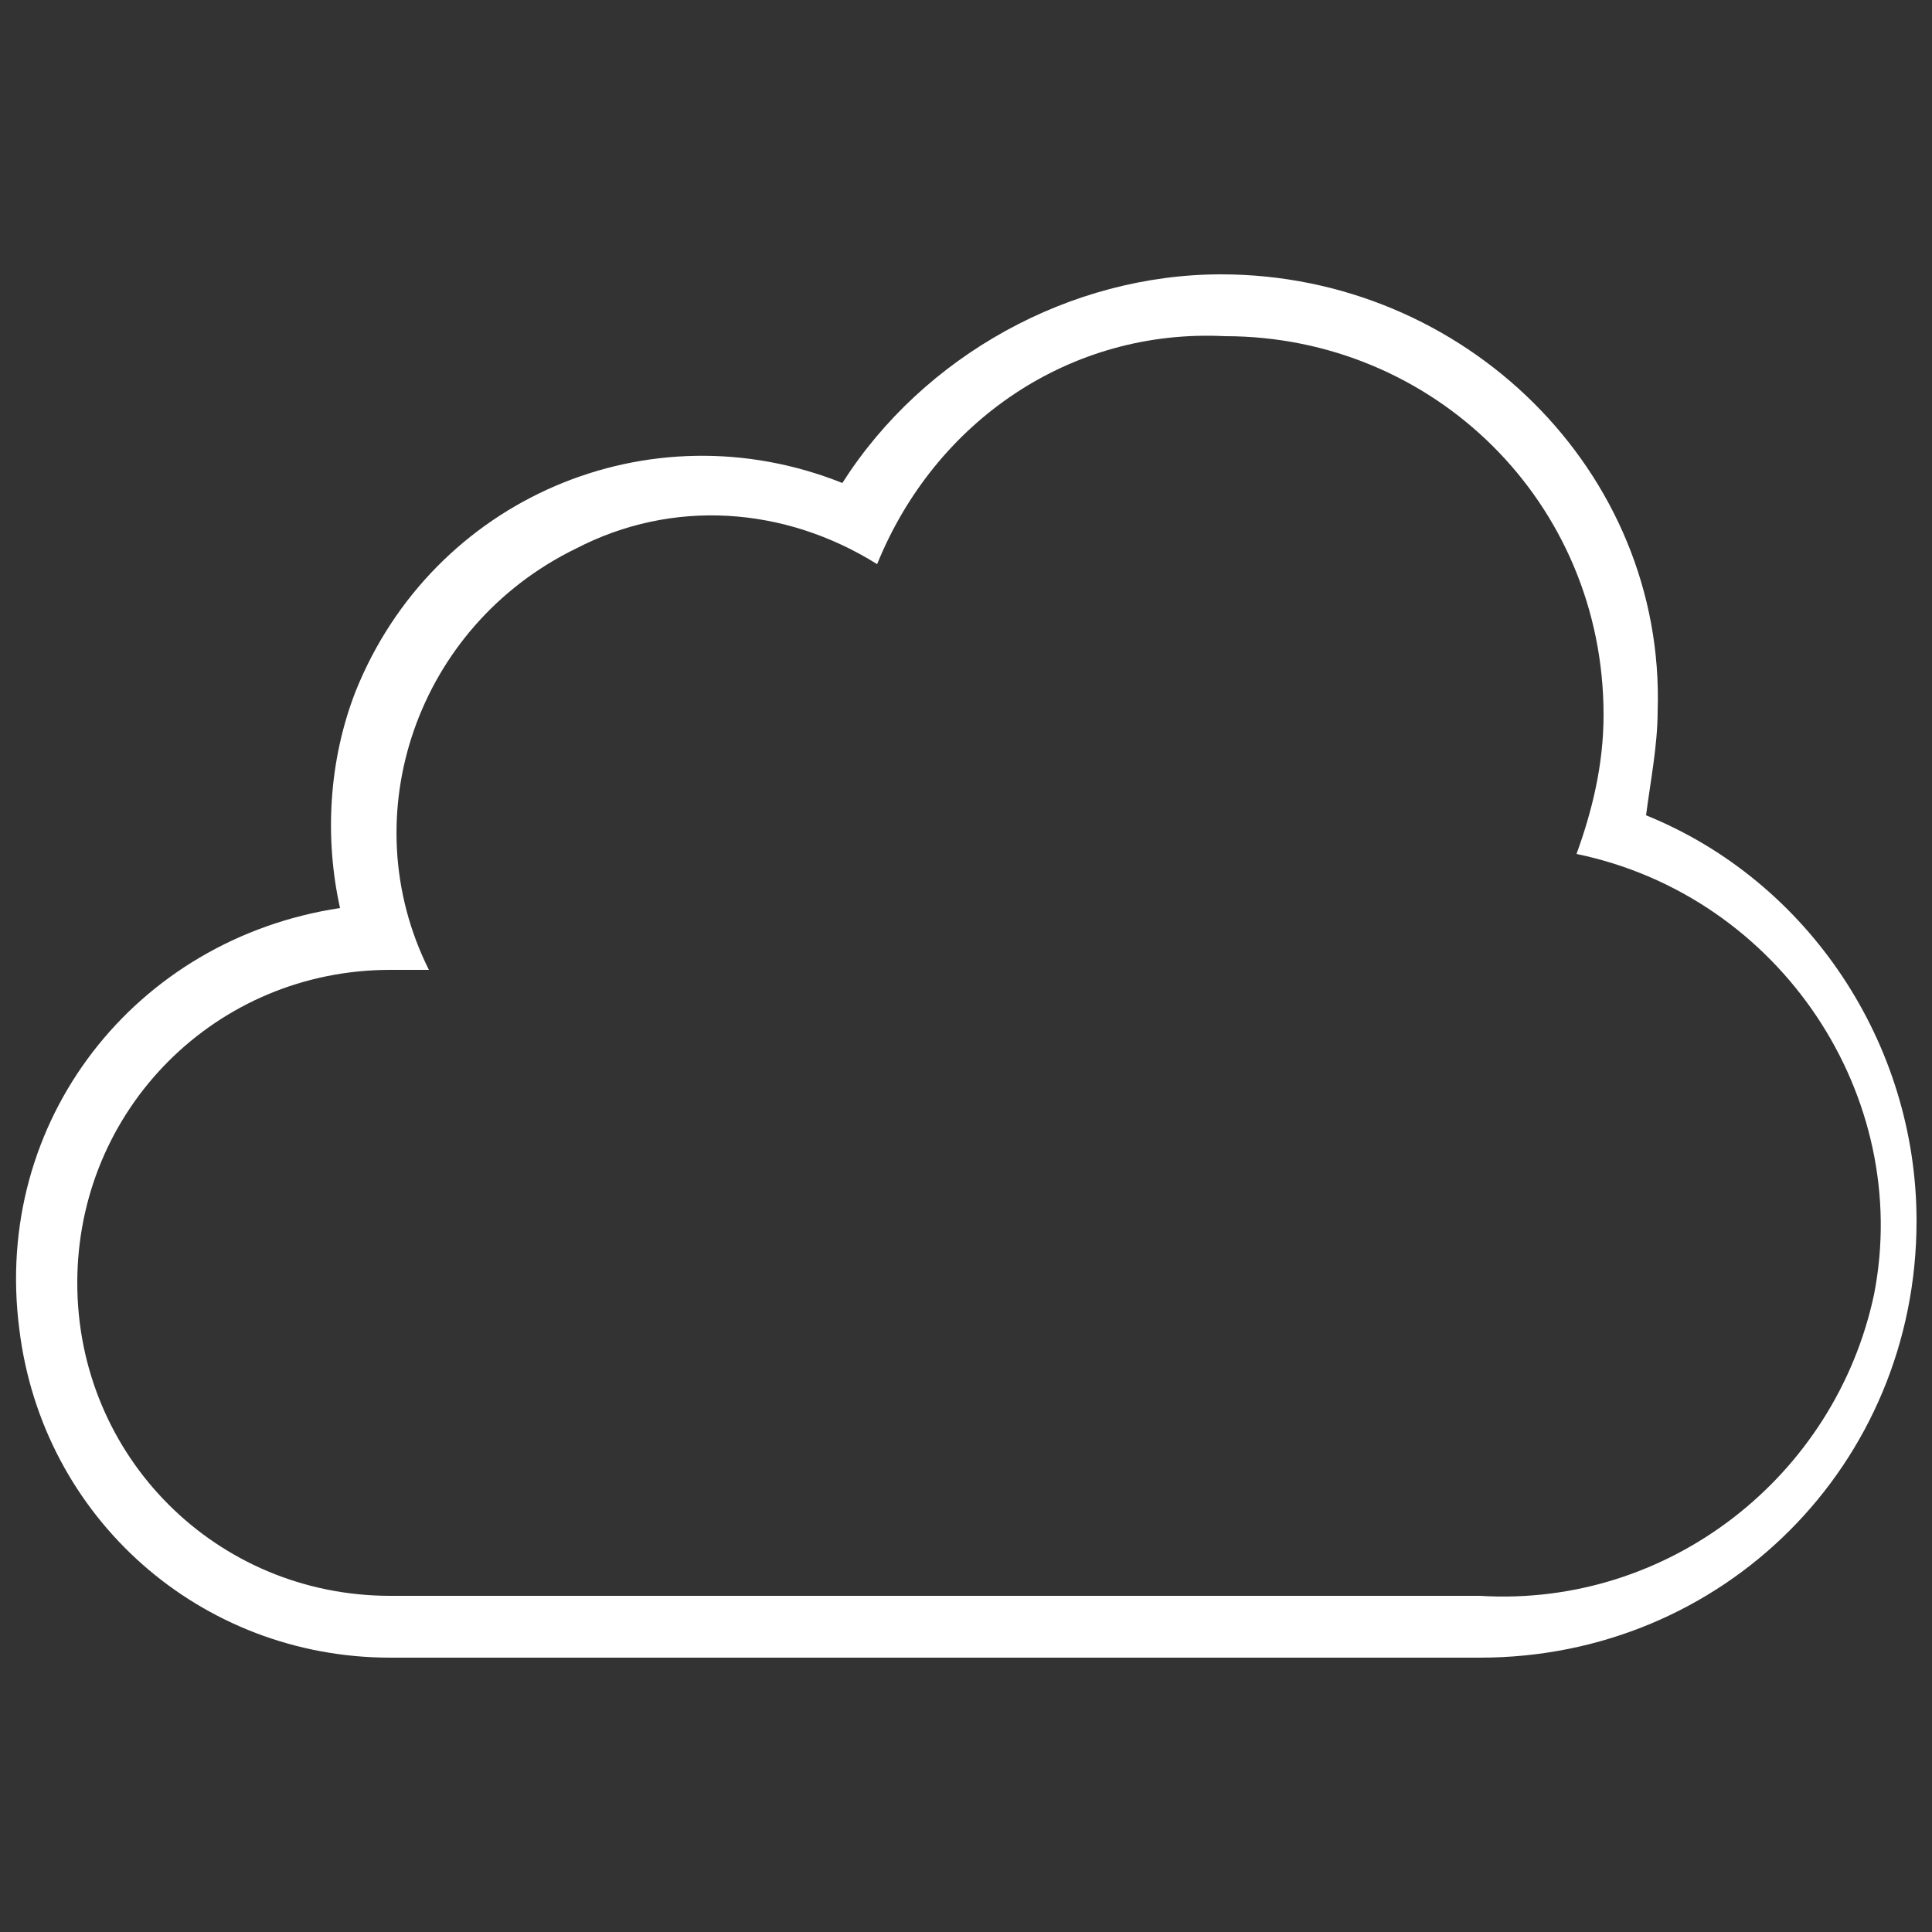
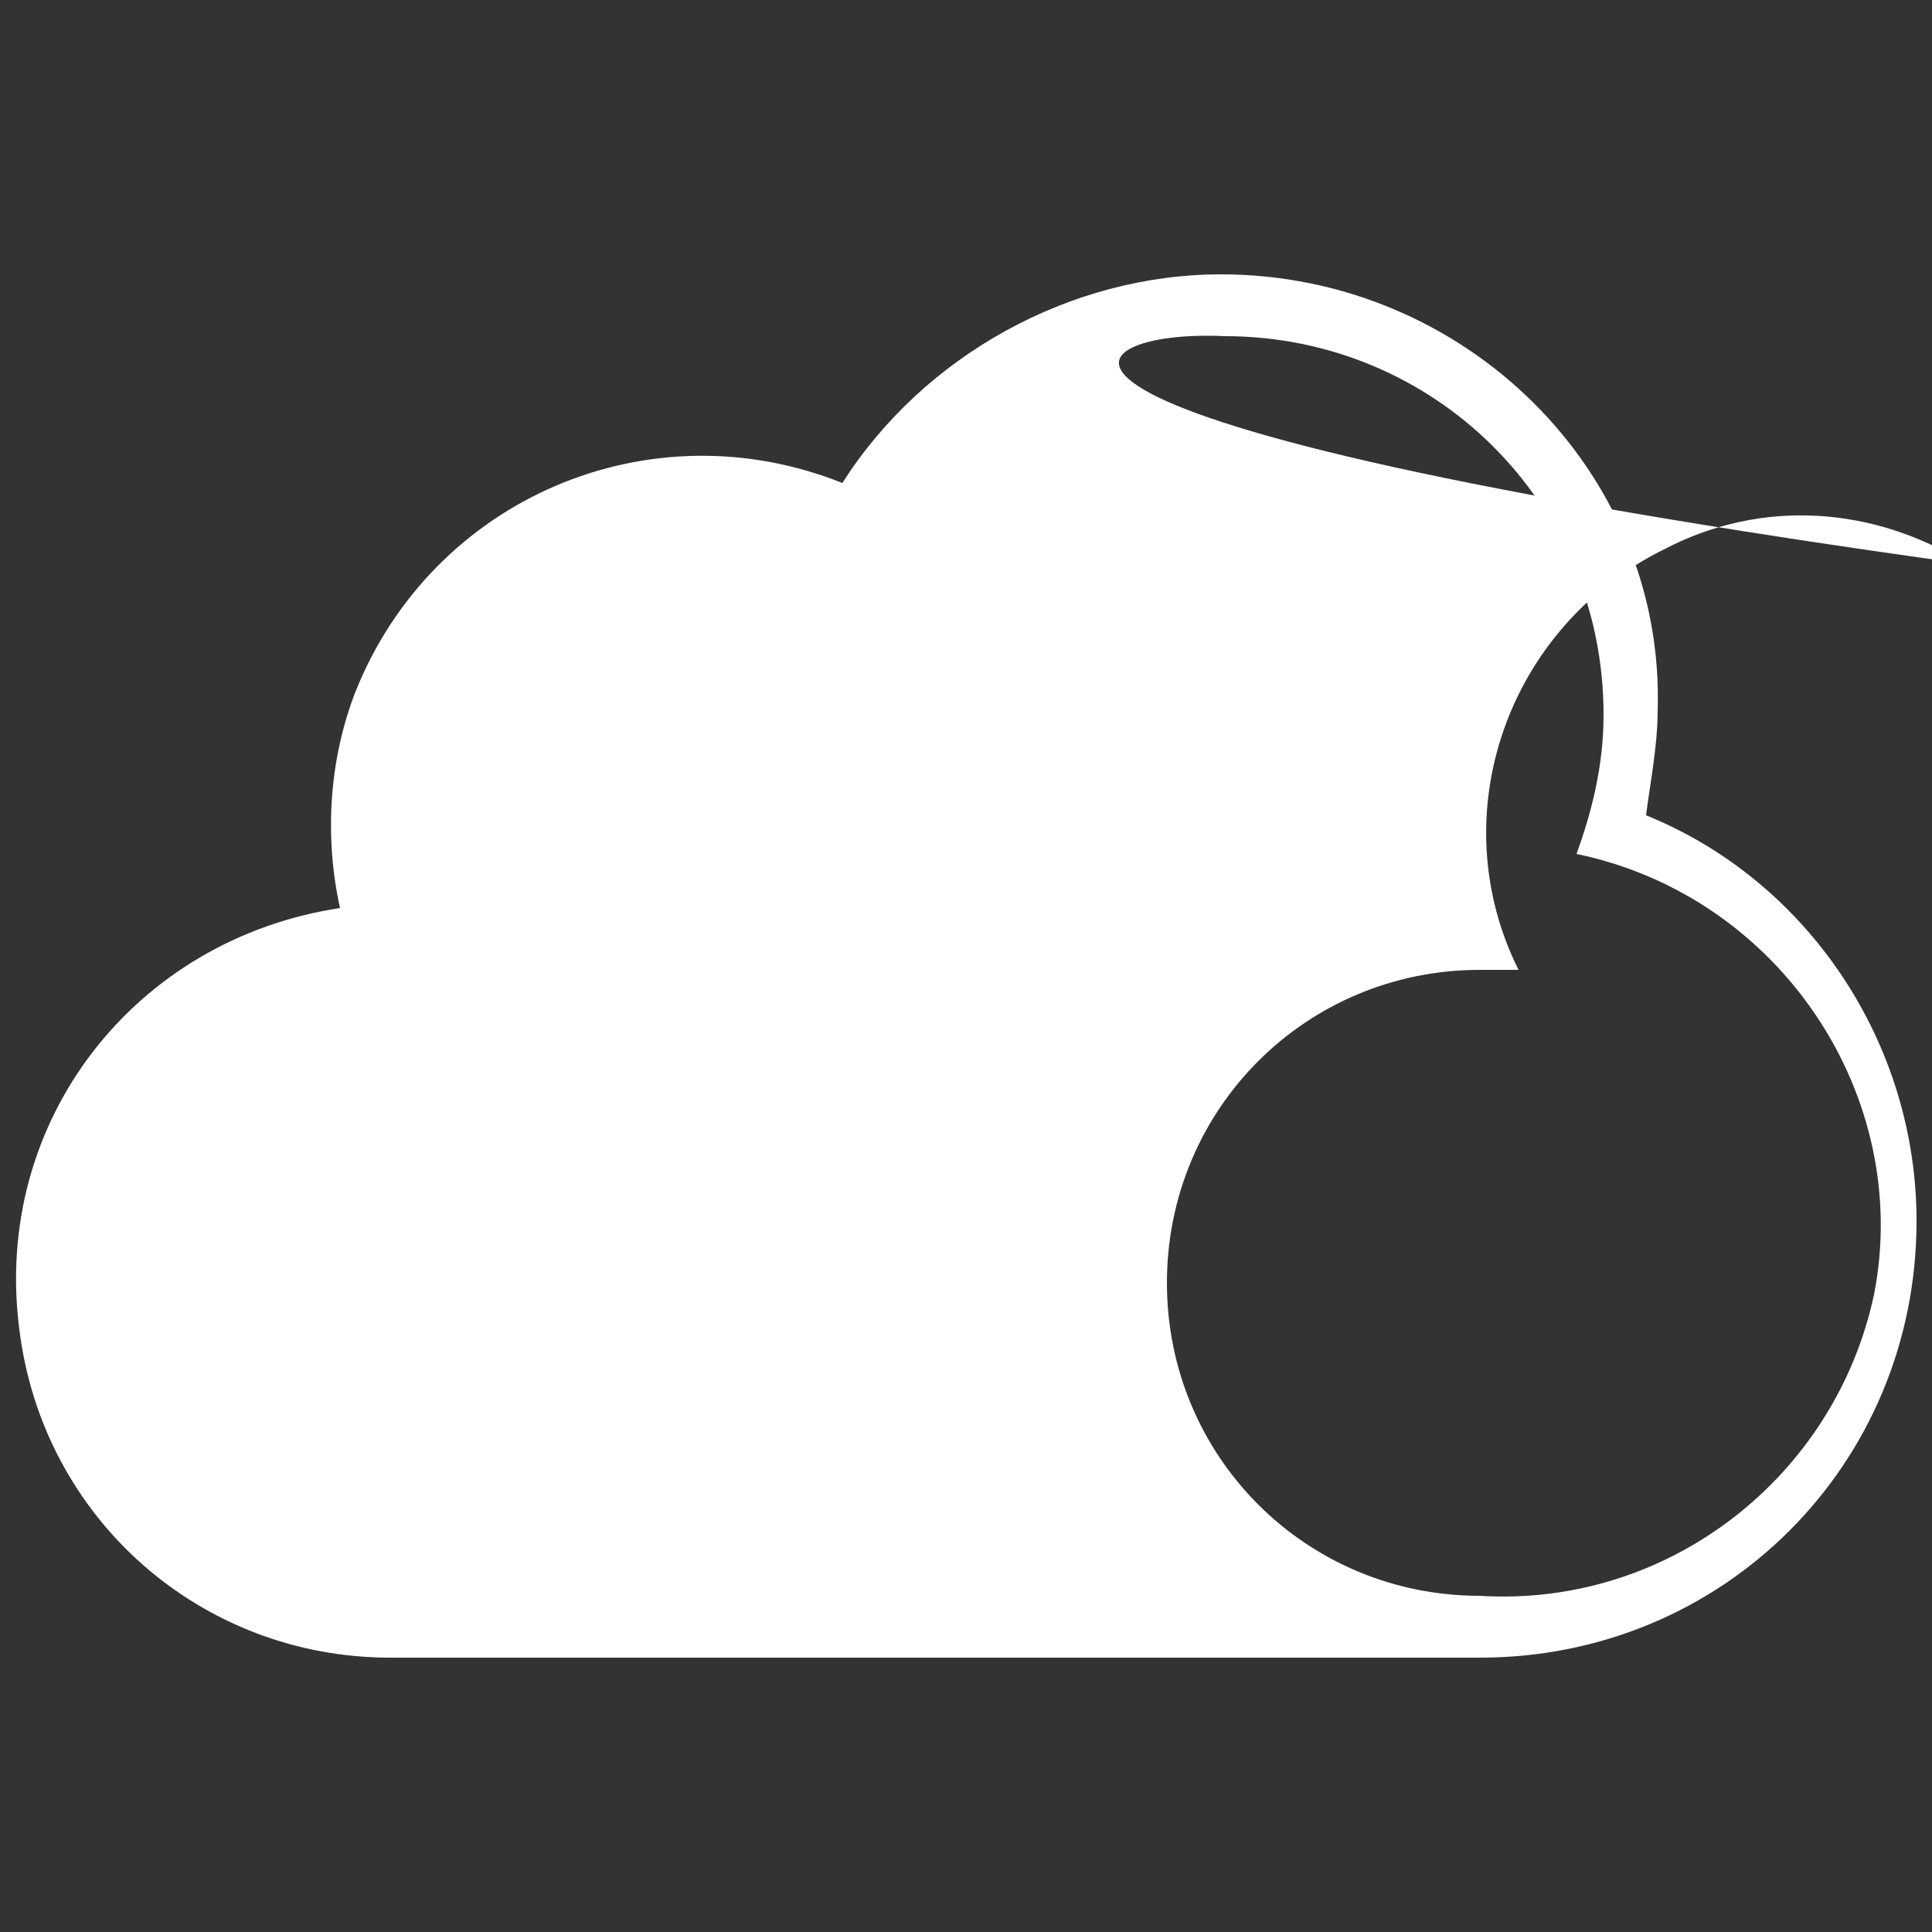
<svg xmlns="http://www.w3.org/2000/svg" version="1.1" id="Layer_1" x="0px" y="0px" viewBox="0 0 50 50" style="enable-background:new 0 0 50 50;" xml:space="preserve">
  <rect x="0" y="0" width="50" height="50" fill="#333333" stroke="none" />
  <style type="text/css">
	.st0{fill:#FFFFFF;}
</style>
  <g>
-     <path class="st0" d="M31.6,7.1c-3.9,0-7.7,2.1-9.8,5.4c-5-2-10.6,0.4-12.6,5.4c-0.7,1.8-0.8,3.8-0.4,5.6C3.5,24.3-0.2,29,0.5,34.4   c0.6,4.9,4.7,8.5,9.6,8.5h28.2c6.3,0,11.3-5,11.3-11.3c0-4.6-2.8-8.8-7-10.5c0.1-0.8,0.3-1.8,0.3-2.7C43.1,12.2,37.9,7.1,31.6,7.1    M31.7,8.7c5.4,0,9.8,4.3,9.8,9.8c0,1.3-0.3,2.5-0.7,3.6c5.3,1.1,8.7,6.3,7.7,11.4c-1,4.7-5.3,8.1-10.2,7.8H10.1   c-4.5,0-8.1-3.6-8.1-8.1s3.6-8.1,8.1-8.1c0.3,0,0.7,0,1,0c-2-4-0.3-8.9,3.8-10.9c2.5-1.3,5.4-1.1,7.8,0.4   C24.2,10.9,27.7,8.5,31.7,8.7" />
+     <path class="st0" d="M31.6,7.1c-3.9,0-7.7,2.1-9.8,5.4c-5-2-10.6,0.4-12.6,5.4c-0.7,1.8-0.8,3.8-0.4,5.6C3.5,24.3-0.2,29,0.5,34.4   c0.6,4.9,4.7,8.5,9.6,8.5h28.2c6.3,0,11.3-5,11.3-11.3c0-4.6-2.8-8.8-7-10.5c0.1-0.8,0.3-1.8,0.3-2.7C43.1,12.2,37.9,7.1,31.6,7.1    M31.7,8.7c5.4,0,9.8,4.3,9.8,9.8c0,1.3-0.3,2.5-0.7,3.6c5.3,1.1,8.7,6.3,7.7,11.4c-1,4.7-5.3,8.1-10.2,7.8c-4.5,0-8.1-3.6-8.1-8.1s3.6-8.1,8.1-8.1c0.3,0,0.7,0,1,0c-2-4-0.3-8.9,3.8-10.9c2.5-1.3,5.4-1.1,7.8,0.4   C24.2,10.9,27.7,8.5,31.7,8.7" />
  </g>
</svg>